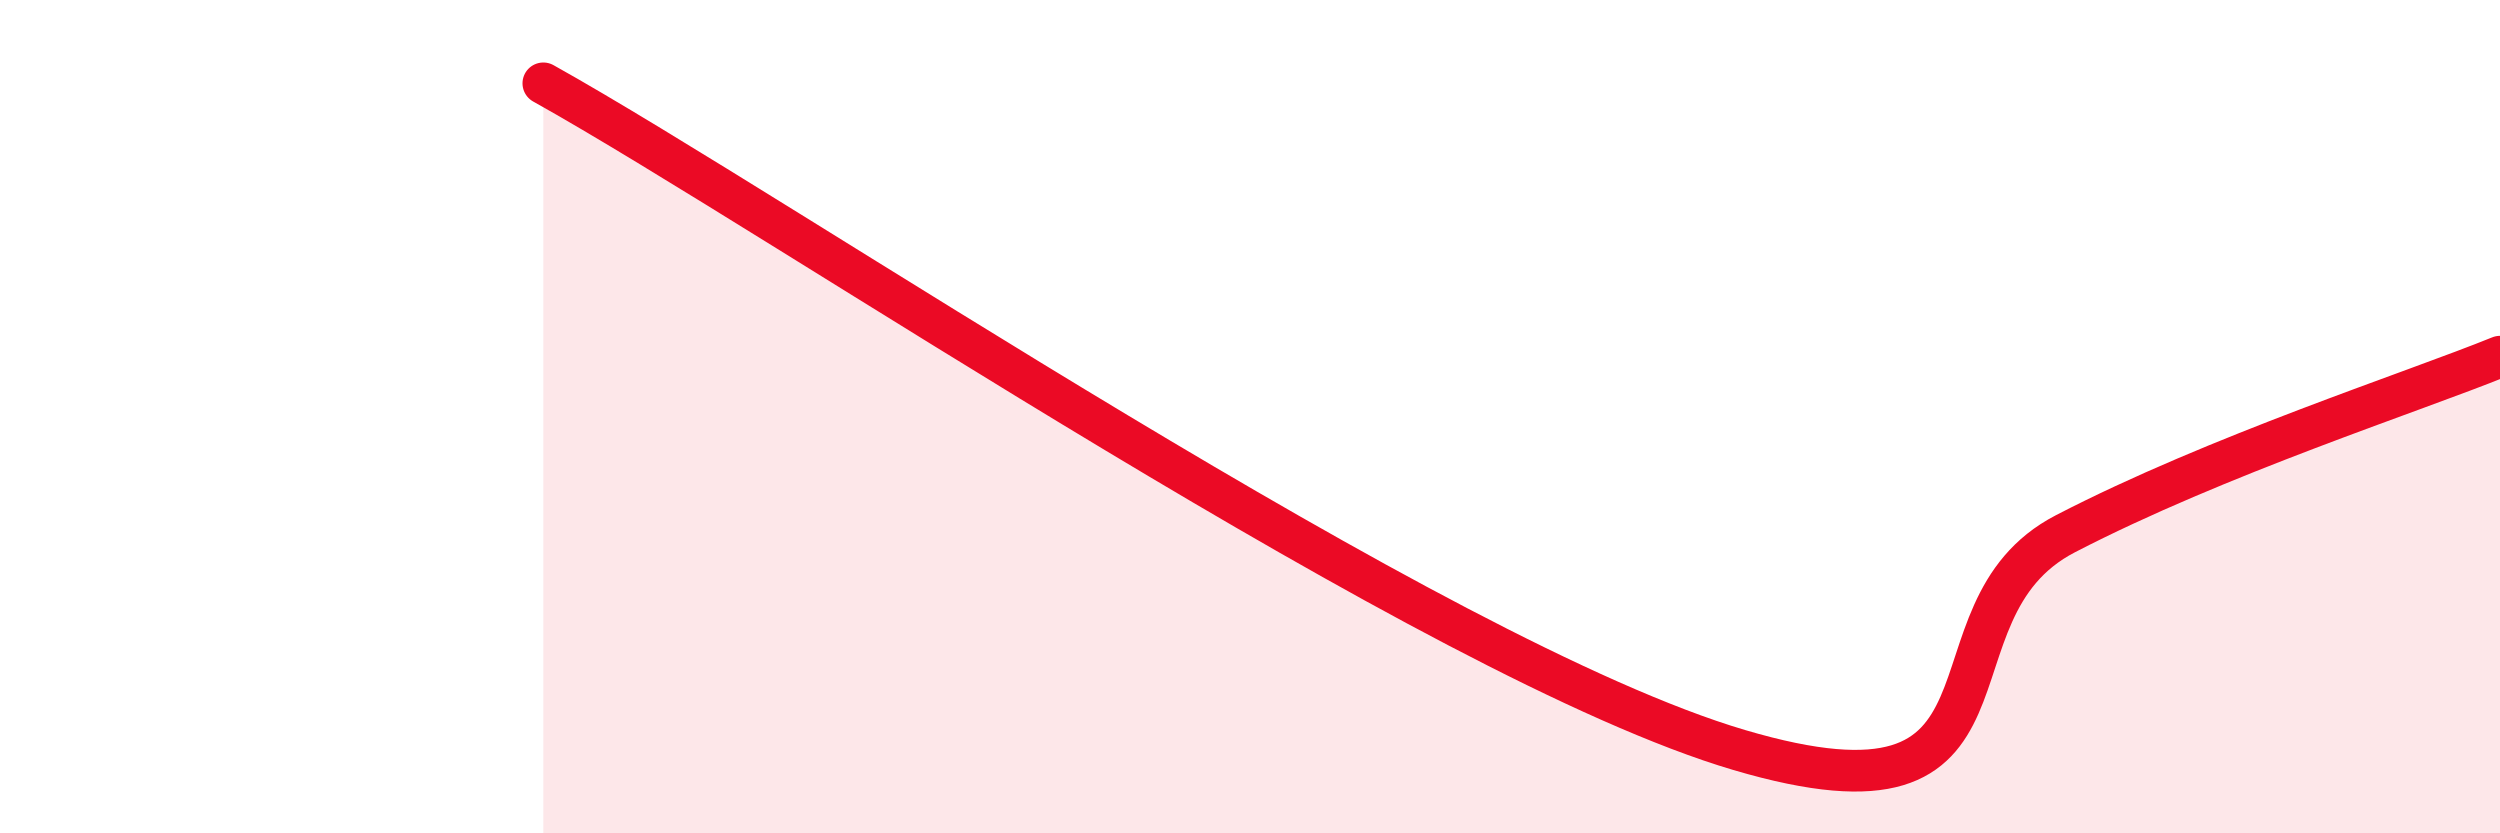
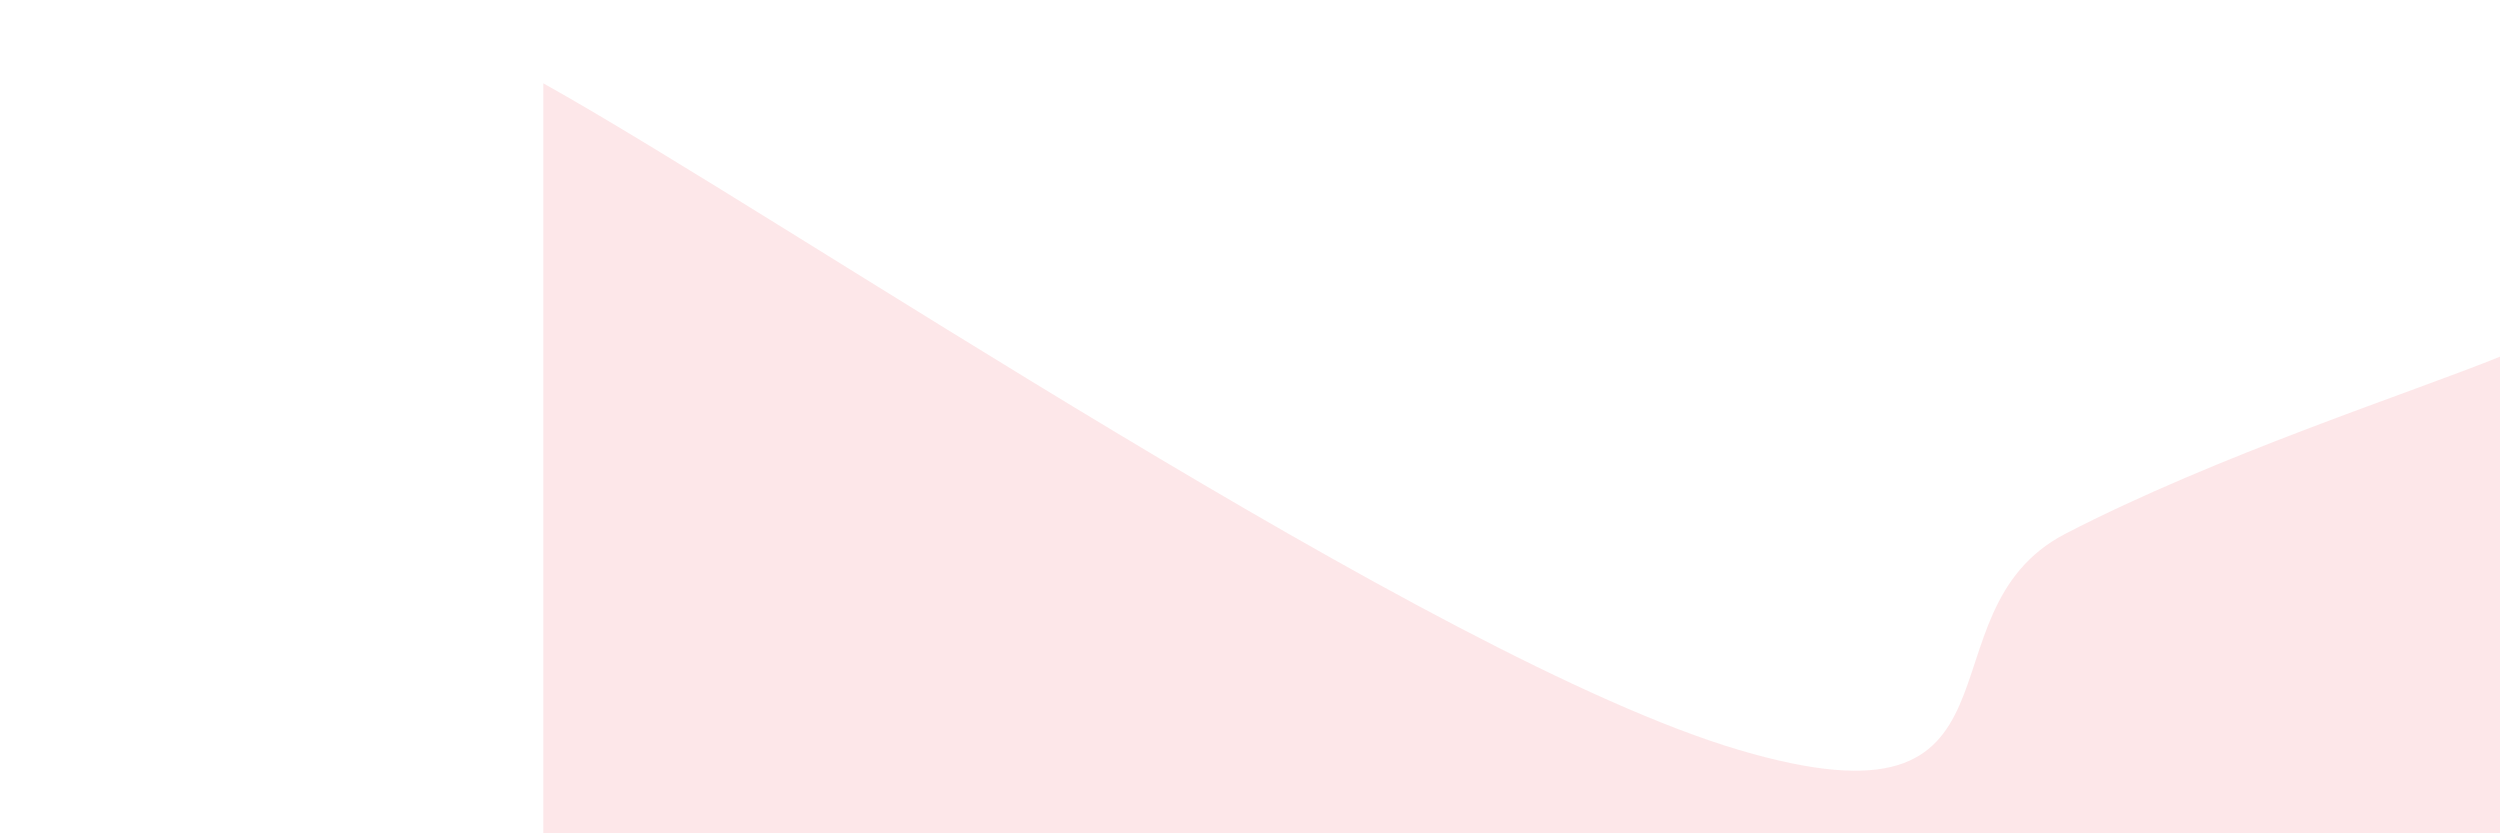
<svg xmlns="http://www.w3.org/2000/svg" width="60" height="20" viewBox="0 0 60 20">
  <path d="M 13.04,2 C 18.78,5.2 34.43,15.84 41.74,18 C 49.05,20.16 45.92,14.7 49.57,12.81 C 53.22,10.92 57.91,9.41 60,8.56L60 20L13.04 20Z" fill="#EB0A25" opacity="0.1" stroke-linecap="round" stroke-linejoin="round" />
-   <path d="M 13.04,2 C 18.78,5.2 34.43,15.84 41.74,18 C 49.05,20.16 45.92,14.7 49.57,12.81 C 53.22,10.92 57.91,9.41 60,8.56" stroke="#EB0A25" stroke-width="1" fill="none" stroke-linecap="round" stroke-linejoin="round" />
</svg>